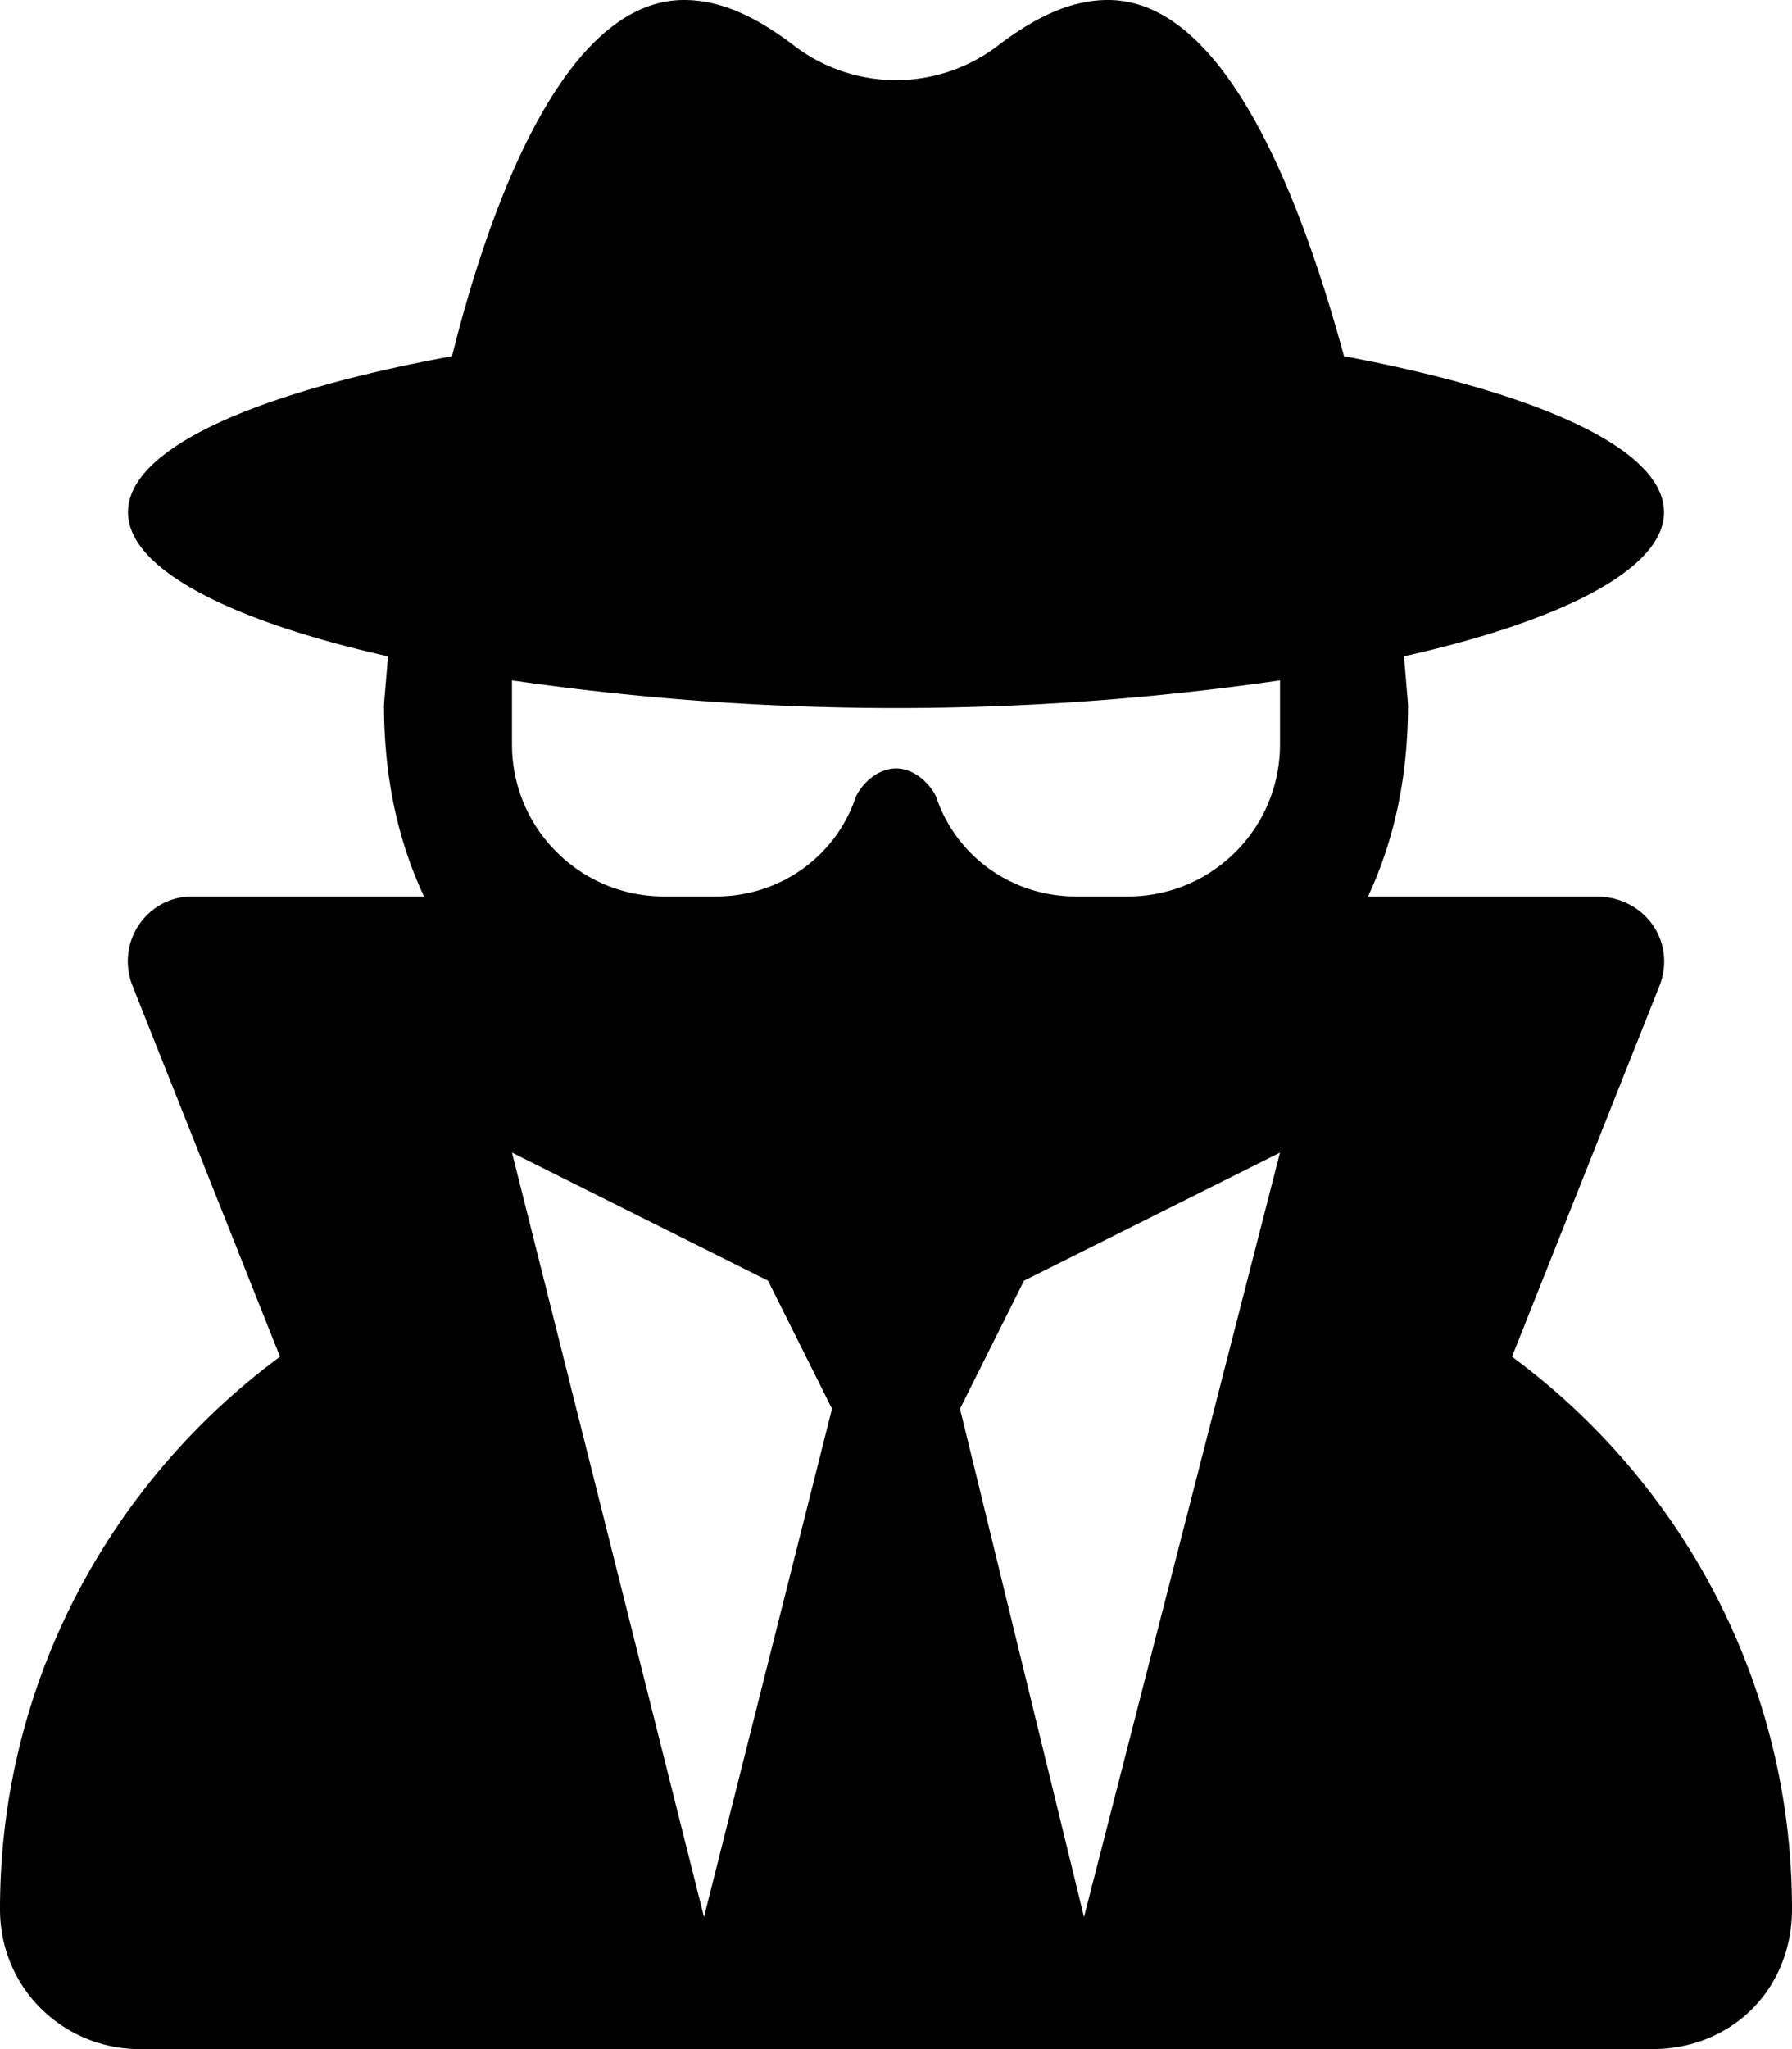
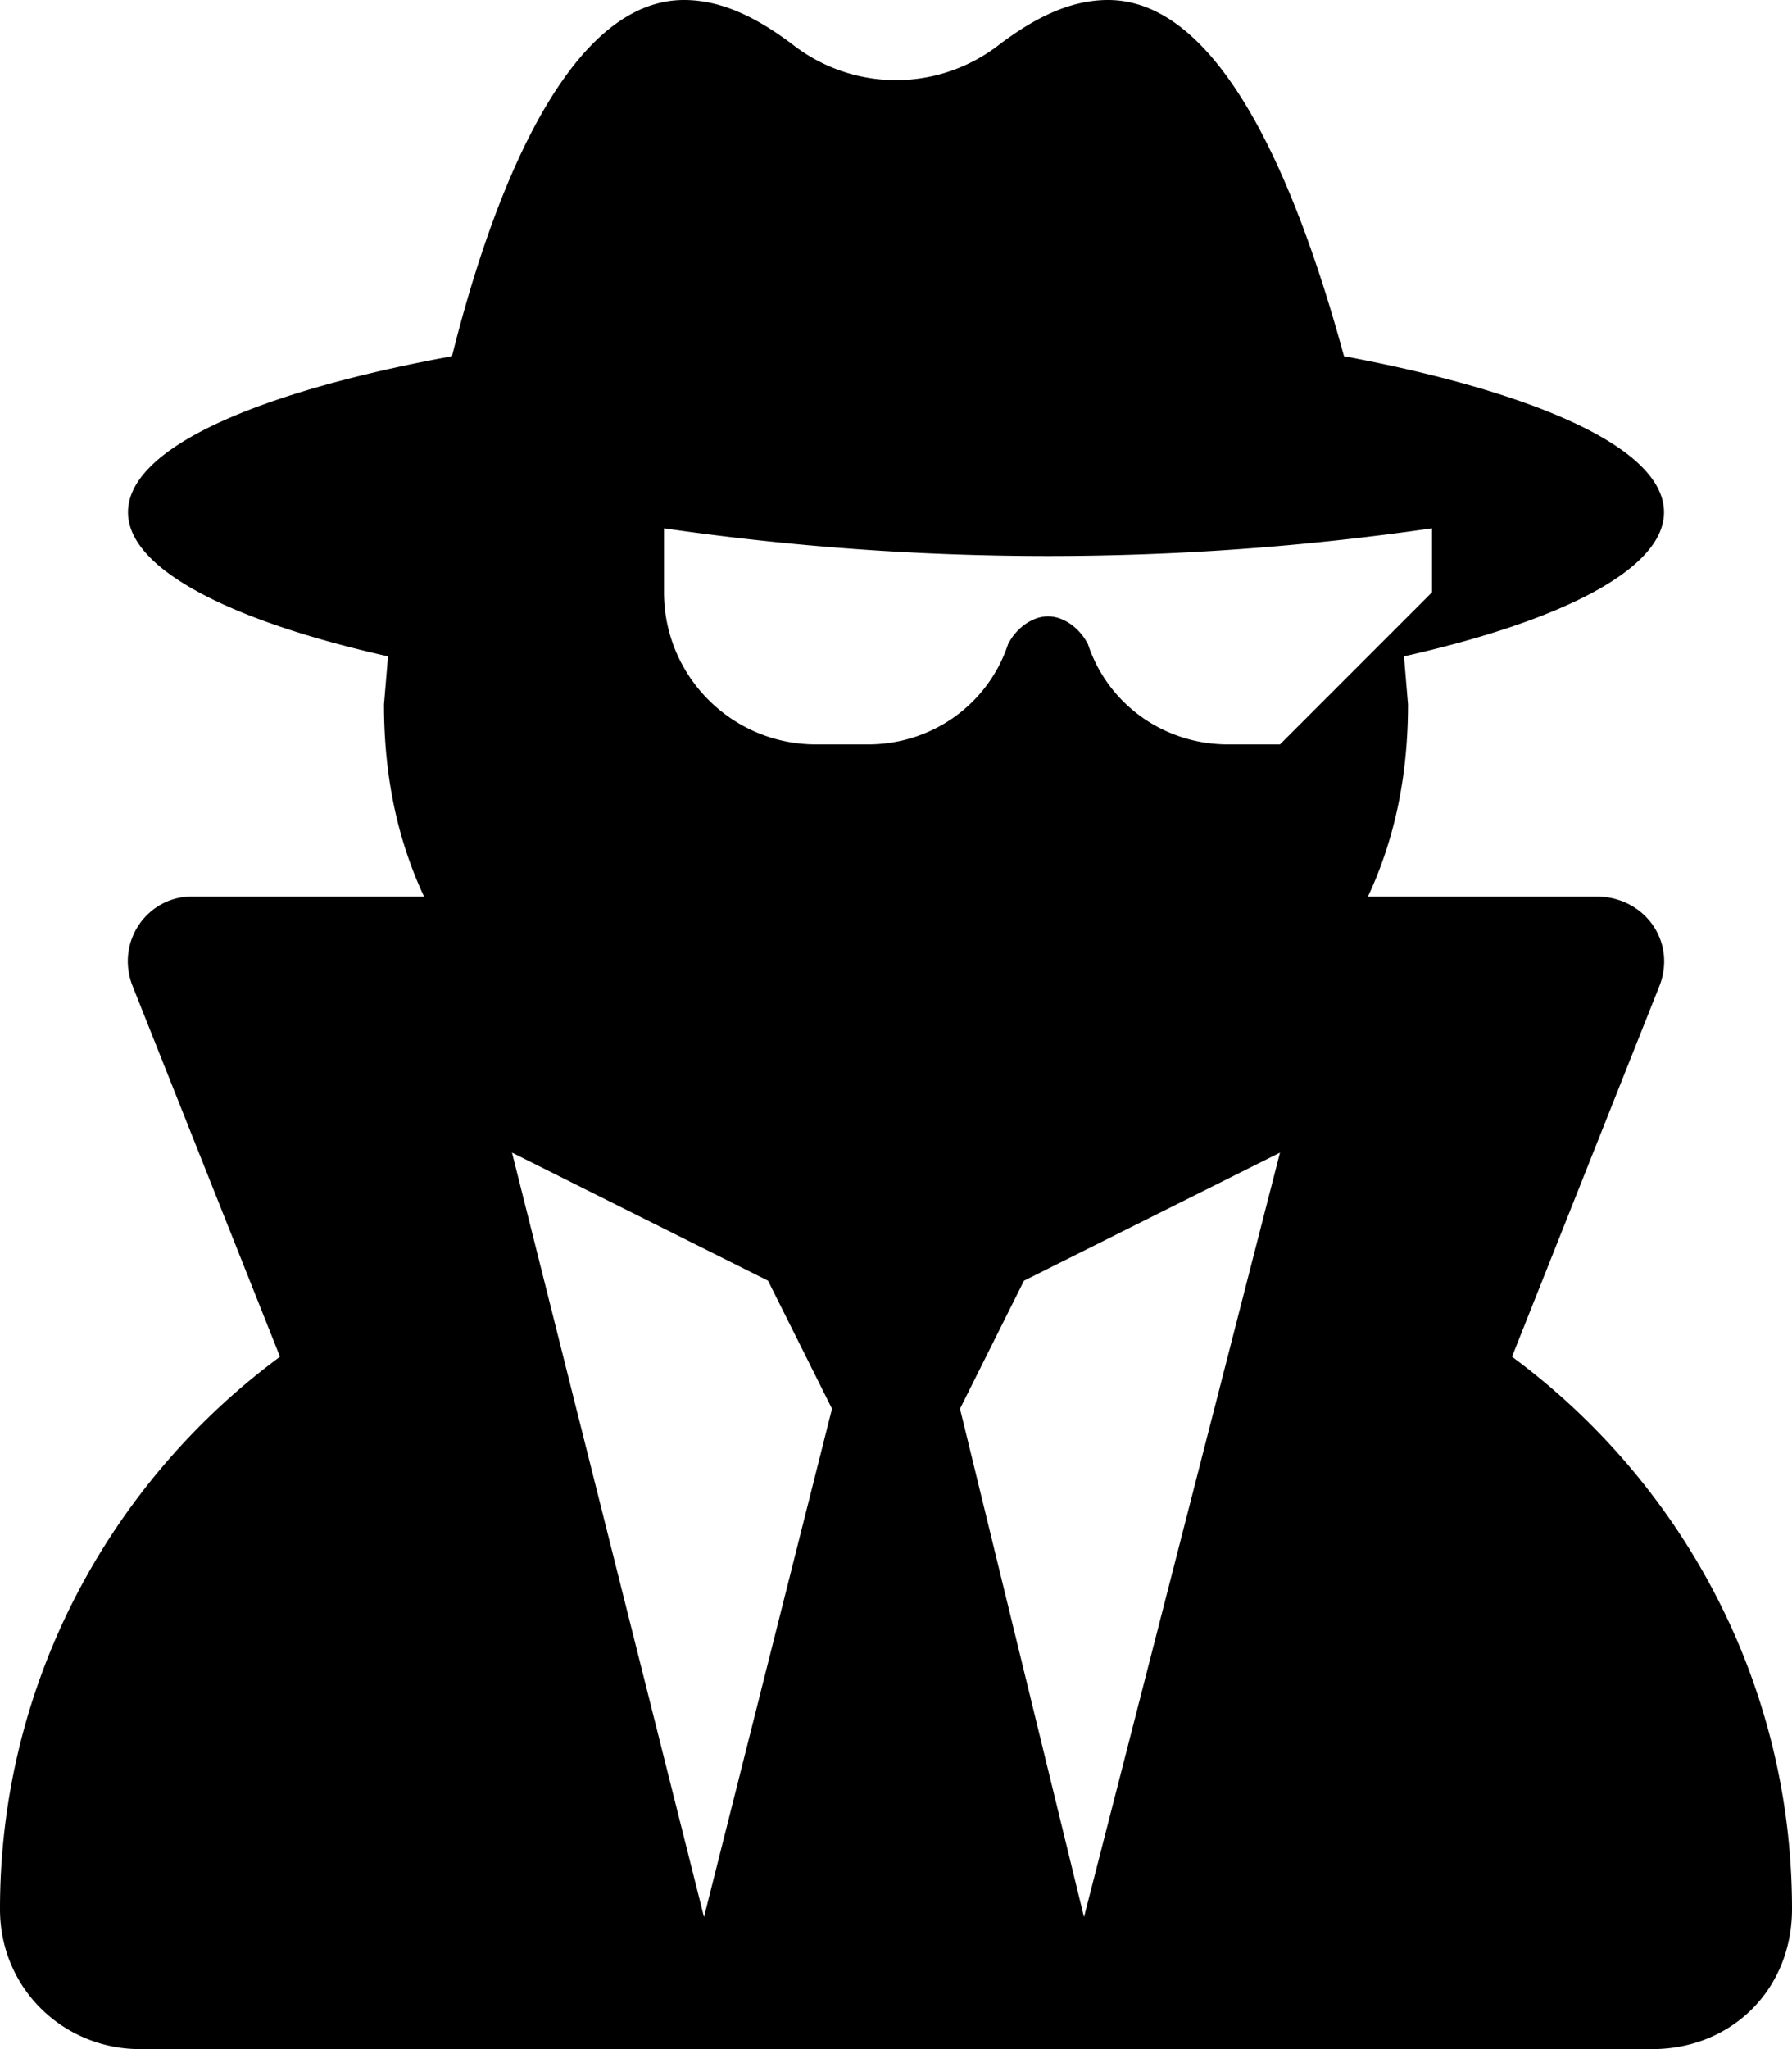
<svg xmlns="http://www.w3.org/2000/svg" id="favicon2" viewBox="0 0 448 512">
  <style>@media (prefers-color-scheme: dark) { #favicon2 path[fill="#000"] { fill: #fff; } }</style>
-   <path fill="#000" d="m378 339 37-93c4-11-4-22-16-22h-57c7-15 10-31 10-48l-1-12c40-9 65-22 65-36 0-16-32-30-80-39-12-44-31-89-59-89-10 0-19 5-27 11a42 42 0 0 1-52 0c-8-6-17-11-27-11-28 0-47 45-58 89-49 9-81 23-81 39 0 14 25 27 65 36l-1 12c0 17 3 33 10 48H48c-11 0-19 11-15 22l37 93C28 370 0 420 0 477c0 20 16 35 35 35h378c20 0 35-15 35-35 0-57-28-107-70-138zM176 479l-48-191 64 32 16 32-32 127zm95 0-31-127 16-32 64-32-49 191zm49-293c0 21-17 38-38 38h-13c-16 0-30-10-35-25-2-4-6-7-10-7s-8 3-10 7c-5 15-19 25-35 25h-13c-21 0-38-17-38-38v-16a669 669 0 0 0 192 0v16z" />
+   <path fill="#000" d="m378 339 37-93c4-11-4-22-16-22h-57c7-15 10-31 10-48l-1-12c40-9 65-22 65-36 0-16-32-30-80-39-12-44-31-89-59-89-10 0-19 5-27 11a42 42 0 0 1-52 0c-8-6-17-11-27-11-28 0-47 45-58 89-49 9-81 23-81 39 0 14 25 27 65 36l-1 12c0 17 3 33 10 48H48c-11 0-19 11-15 22l37 93C28 370 0 420 0 477c0 20 16 35 35 35h378c20 0 35-15 35-35 0-57-28-107-70-138zM176 479l-48-191 64 32 16 32-32 127zm95 0-31-127 16-32 64-32-49 191zm49-293h-13c-16 0-30-10-35-25-2-4-6-7-10-7s-8 3-10 7c-5 15-19 25-35 25h-13c-21 0-38-17-38-38v-16a669 669 0 0 0 192 0v16z" />
</svg>